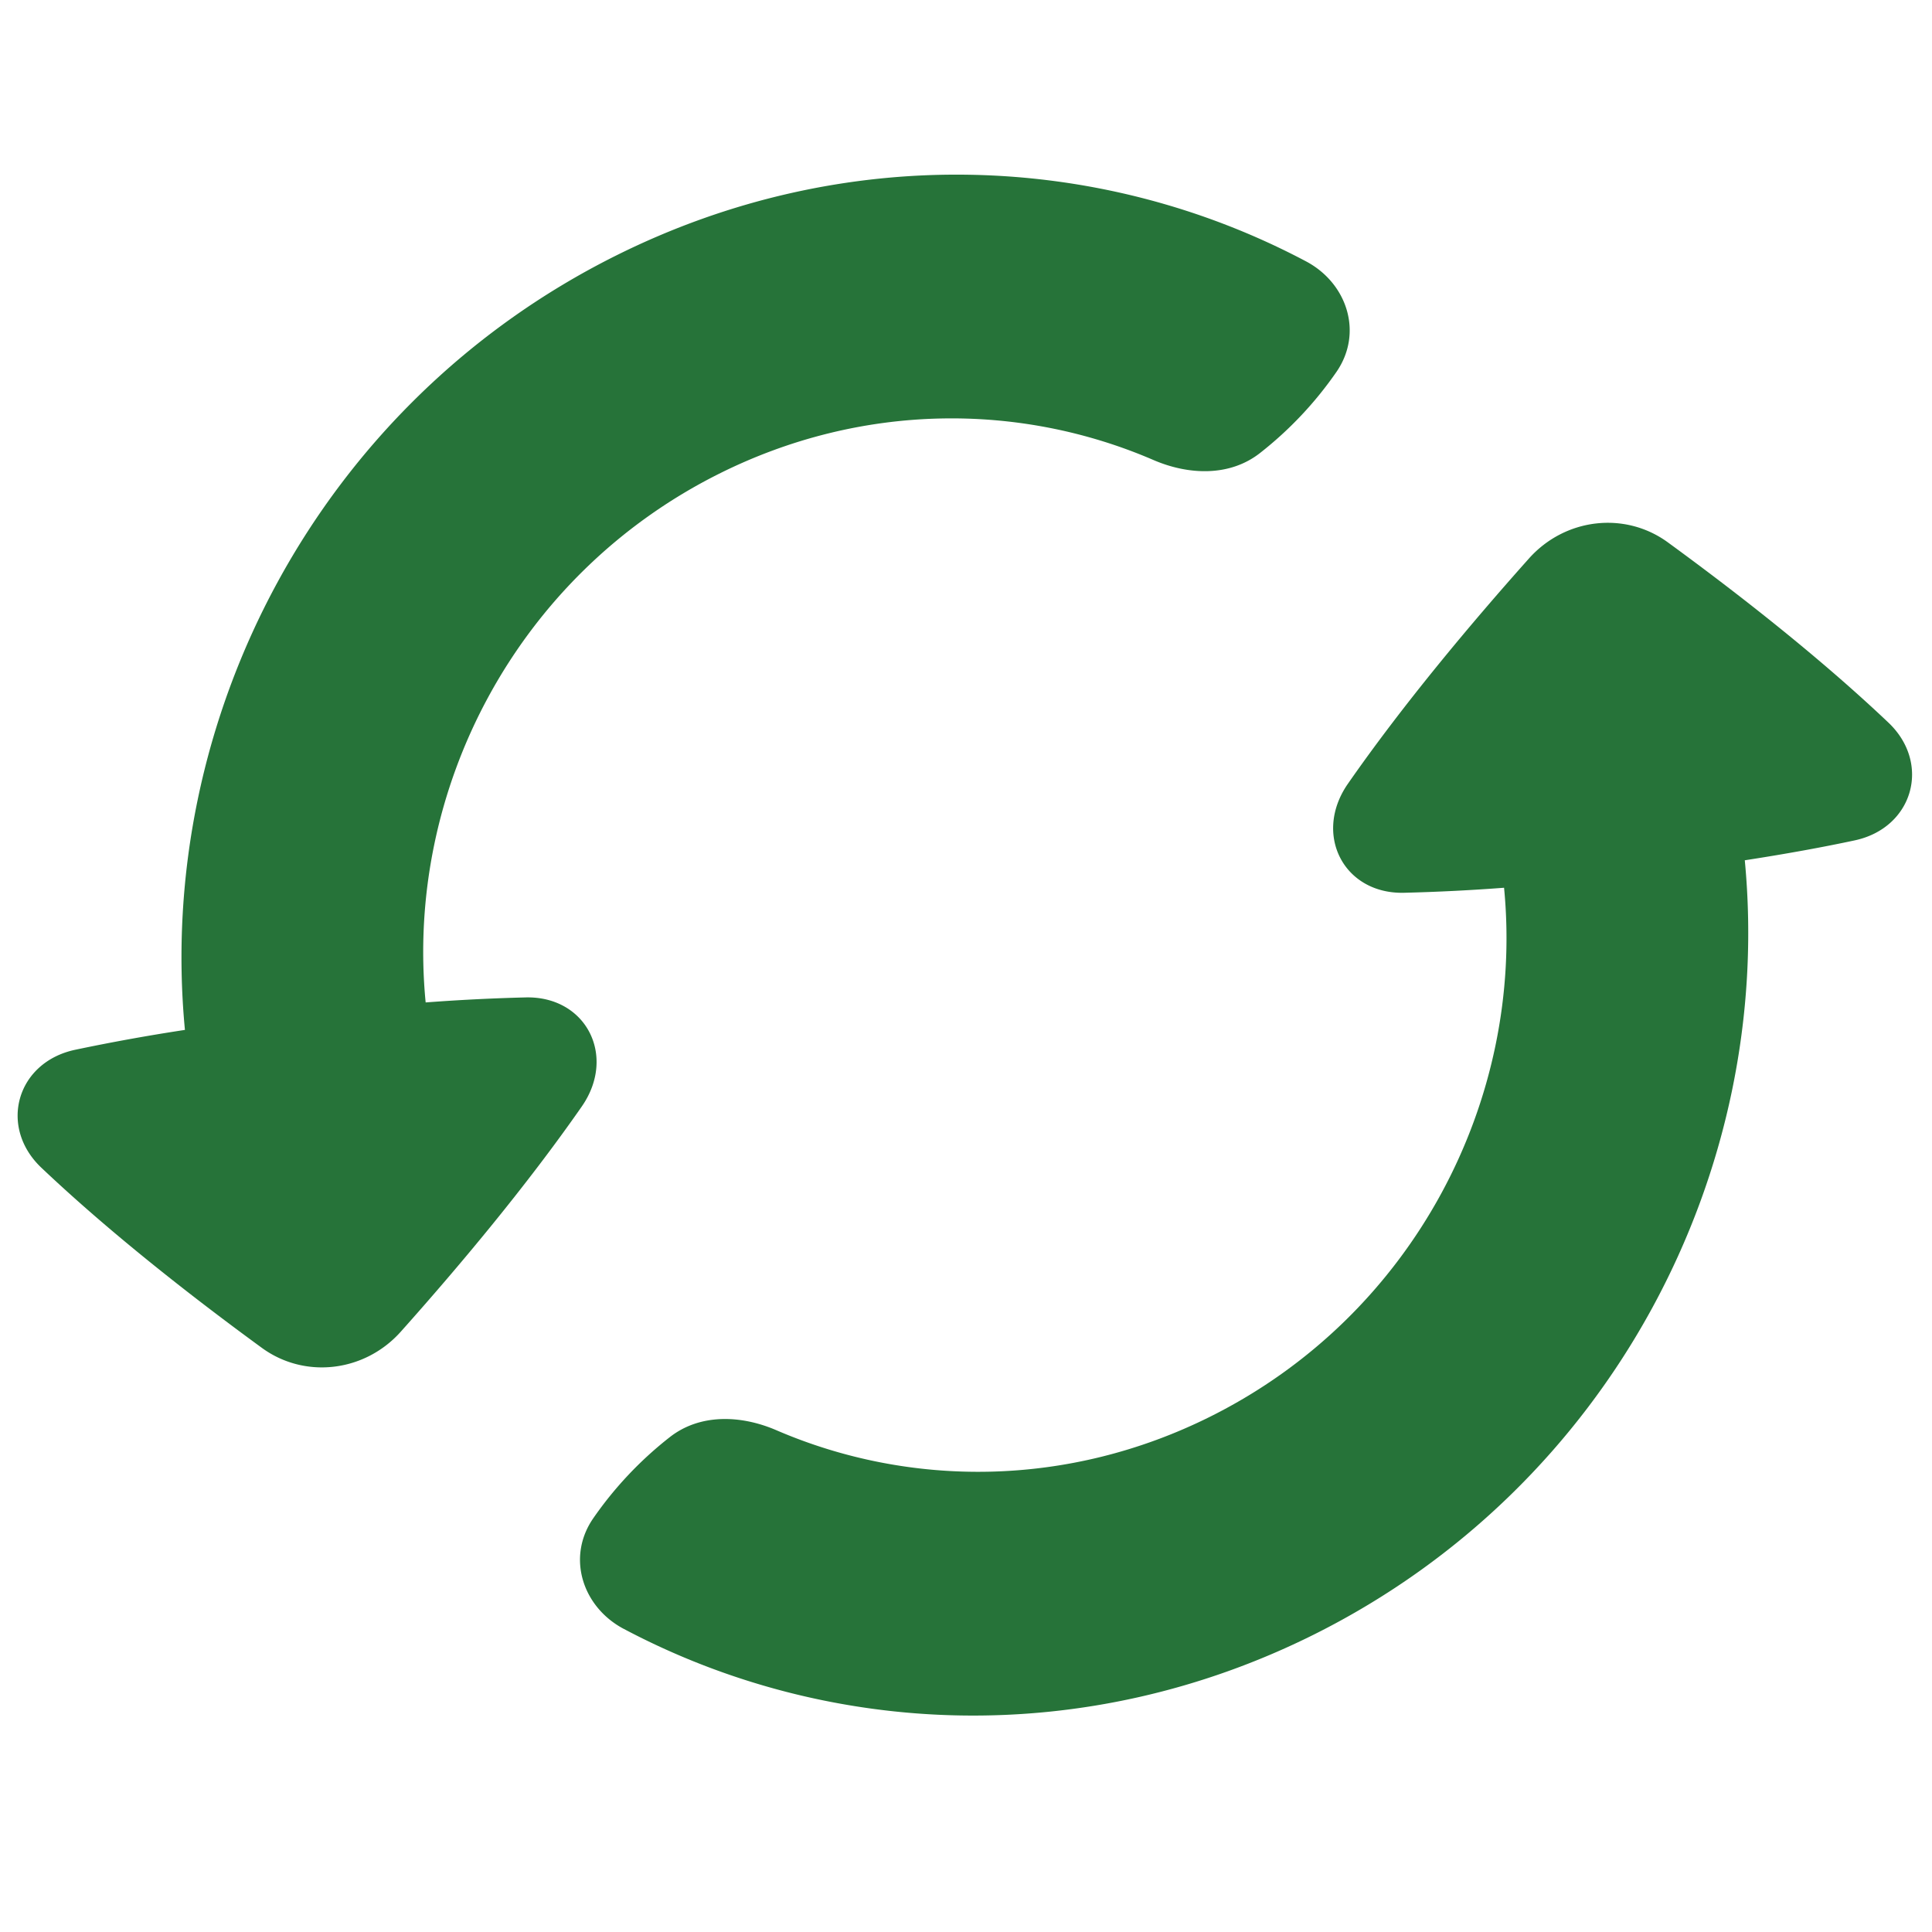
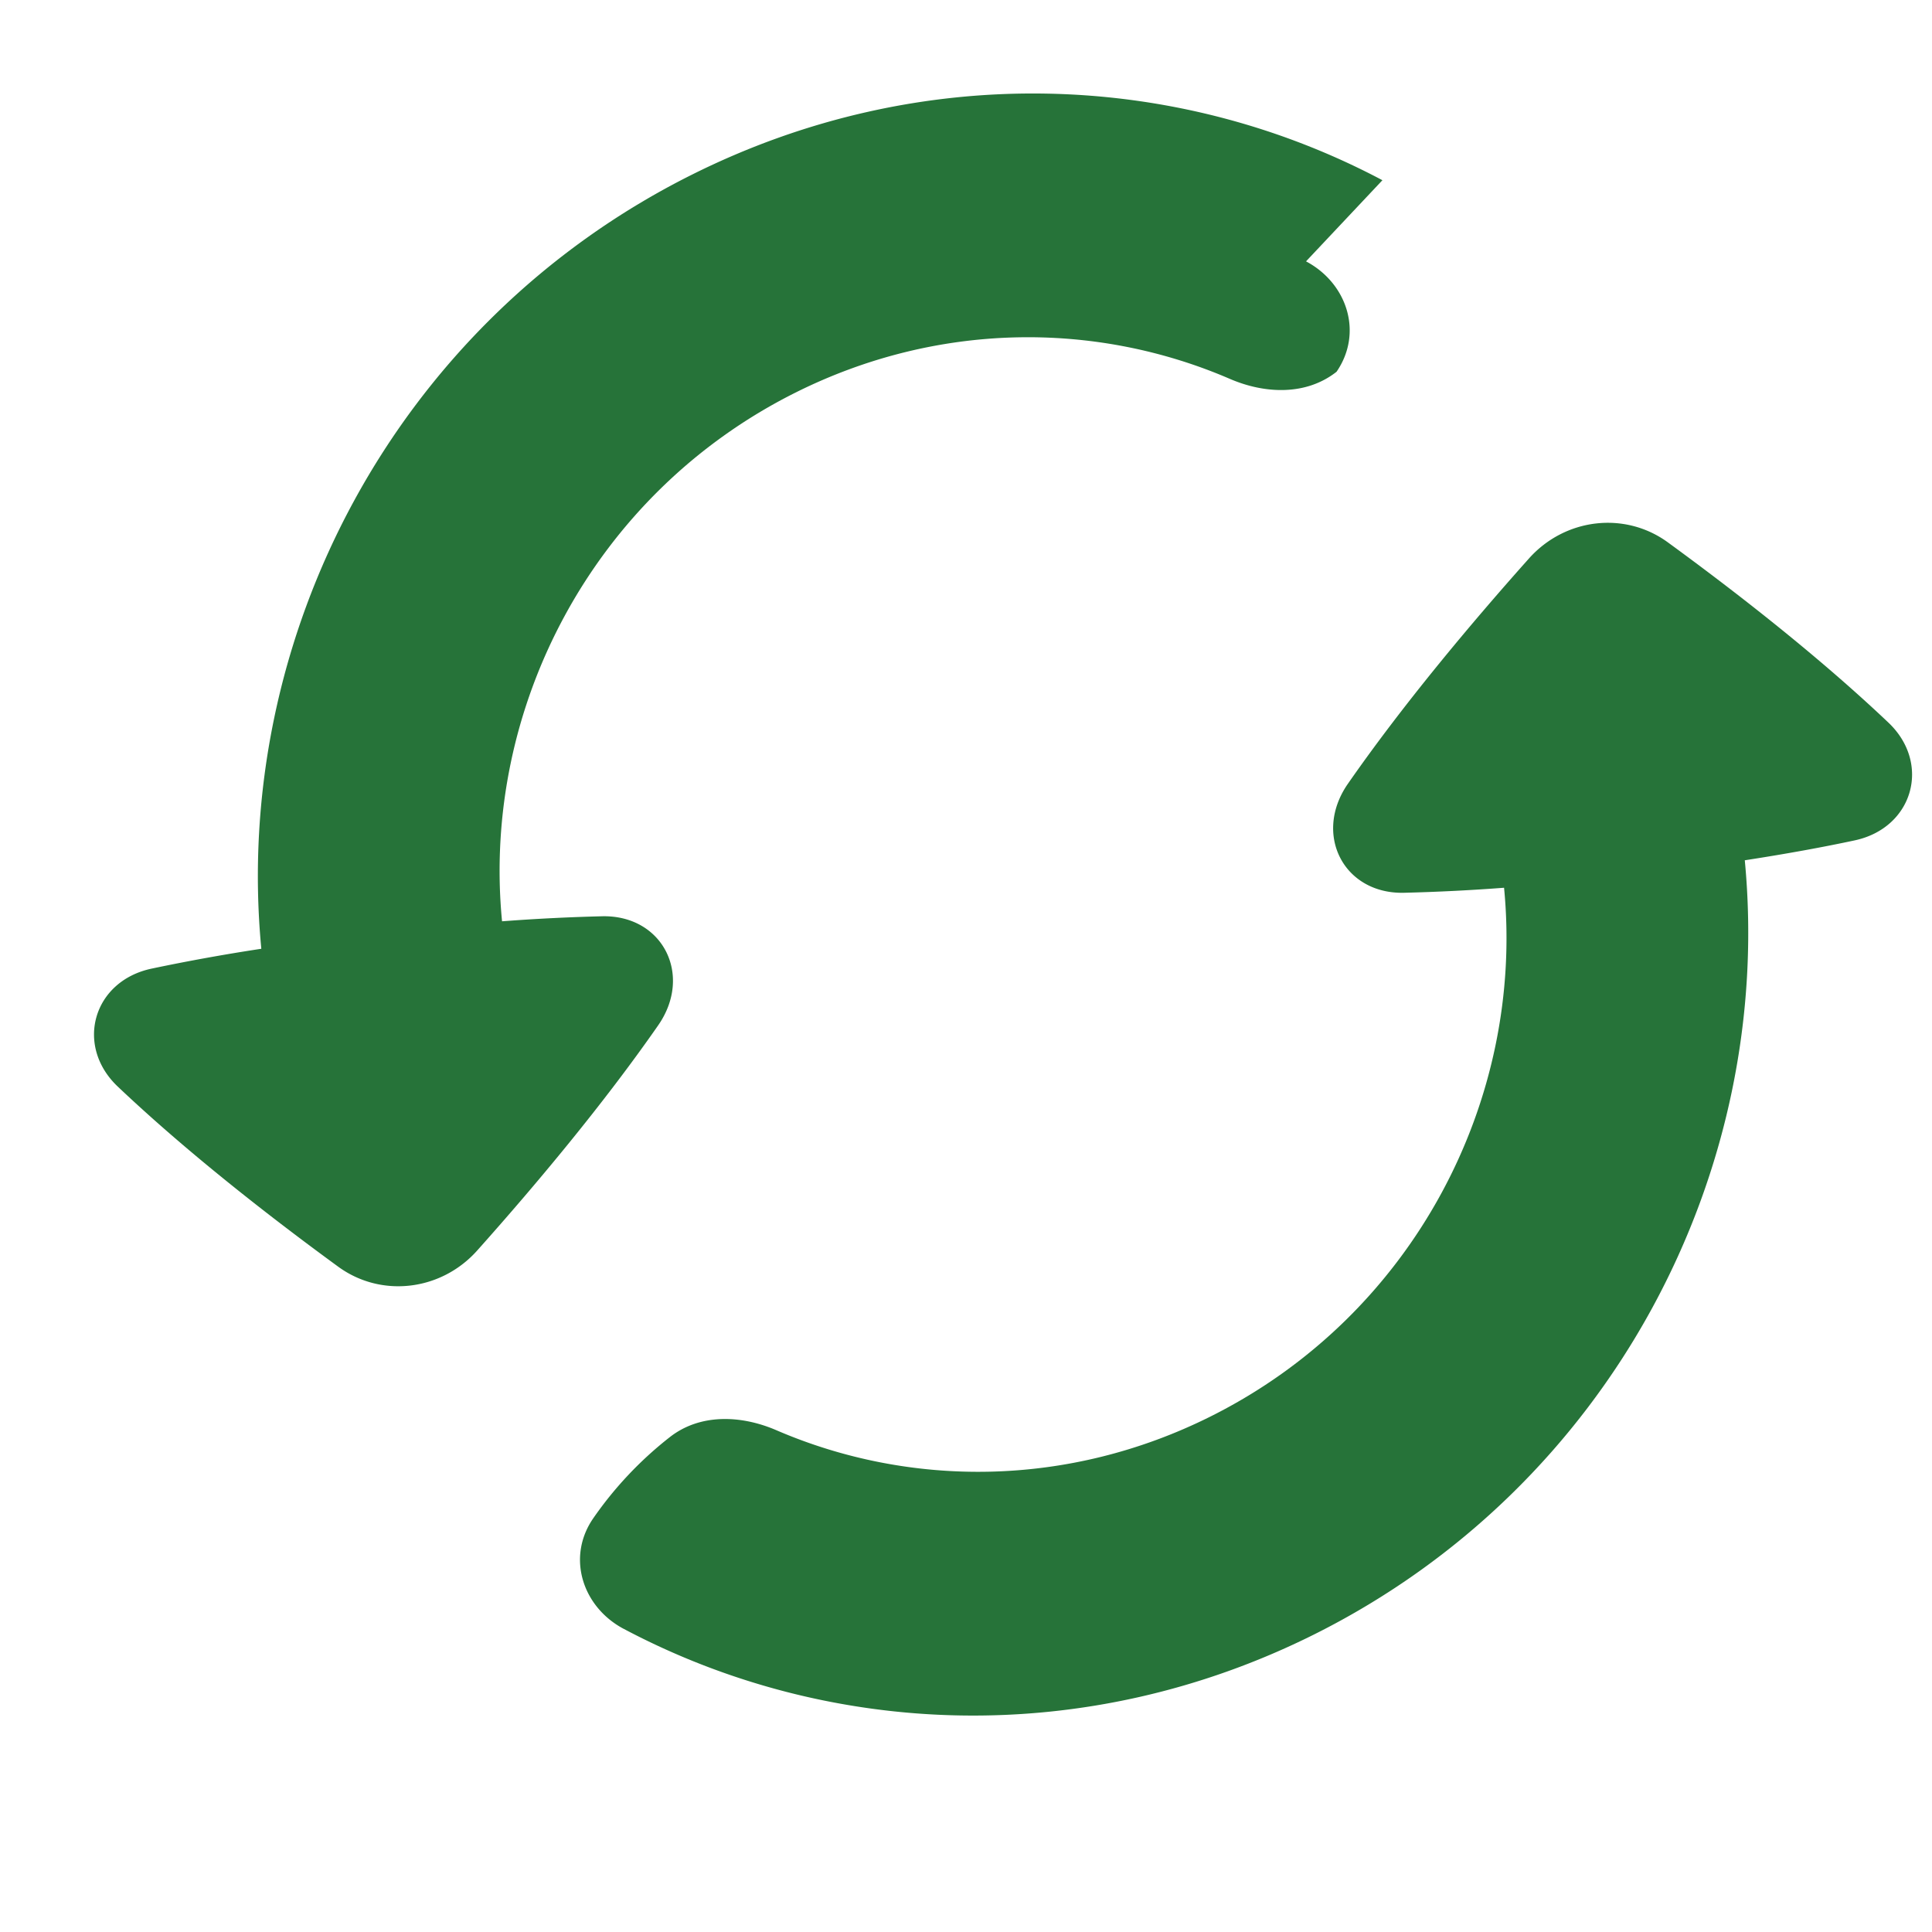
<svg xmlns="http://www.w3.org/2000/svg" width="50" height="50">
-   <path fill="#267339" d="M16.14 42.154c-1.06-.562-1.485-1.844-.79-2.856a9.6 9.6 0 0 1 1.978-2.1c.789-.623 1.857-.575 2.762-.185 3.458 1.492 7.55 1.49 11.242-.356 5.245-2.622 8.127-8.184 7.593-13.682a51 51 0 0 1-2.591.13c-1.564.035-2.356-1.518-1.45-2.822 1.419-2.04 3.162-4.122 4.684-5.828.936-1.049 2.486-1.23 3.597-.418 1.82 1.328 3.931 2.979 5.706 4.663 1.115 1.057.643 2.728-.876 3.05-.767.164-1.705.339-2.84.514.768 8.053-3.459 16.193-11.141 20.033-5.918 2.957-12.534 2.688-17.873-.143M33.8 6.764c1.062.563 1.485 1.844.79 2.857a9.6 9.6 0 0 1-1.977 2.1c-.79.622-1.858.574-2.762.184-3.458-1.492-7.55-1.49-11.242.356-5.245 2.622-8.128 8.184-7.593 13.682a51 51 0 0 1 2.591-.13c1.564-.035 2.356 1.518 1.45 2.822-1.419 2.04-3.162 4.123-4.684 5.828-.936 1.049-2.487 1.23-3.597.419-1.82-1.329-3.931-2.98-5.707-4.663-1.114-1.058-.643-2.728.877-3.051a51 51 0 0 1 2.84-.514c-.768-8.052 3.459-16.193 11.141-20.032 5.918-2.958 12.534-2.688 17.873.142" />
+   <path fill="#267339" d="M16.14 42.154c-1.06-.562-1.485-1.844-.79-2.856a9.6 9.6 0 0 1 1.978-2.1c.789-.623 1.857-.575 2.762-.185 3.458 1.492 7.55 1.49 11.242-.356 5.245-2.622 8.127-8.184 7.593-13.682a51 51 0 0 1-2.591.13c-1.564.035-2.356-1.518-1.45-2.822 1.419-2.04 3.162-4.122 4.684-5.828.936-1.049 2.486-1.23 3.597-.418 1.82 1.328 3.931 2.979 5.706 4.663 1.115 1.057.643 2.728-.876 3.05-.767.164-1.705.339-2.84.514.768 8.053-3.459 16.193-11.141 20.033-5.918 2.957-12.534 2.688-17.873-.143M33.8 6.764c1.062.563 1.485 1.844.79 2.857c-.79.622-1.858.574-2.762.184-3.458-1.492-7.55-1.49-11.242.356-5.245 2.622-8.128 8.184-7.593 13.682a51 51 0 0 1 2.591-.13c1.564-.035 2.356 1.518 1.45 2.822-1.419 2.04-3.162 4.123-4.684 5.828-.936 1.049-2.487 1.23-3.597.419-1.82-1.329-3.931-2.98-5.707-4.663-1.114-1.058-.643-2.728.877-3.051a51 51 0 0 1 2.84-.514c-.768-8.052 3.459-16.193 11.141-20.032 5.918-2.958 12.534-2.688 17.873.142" />
</svg>